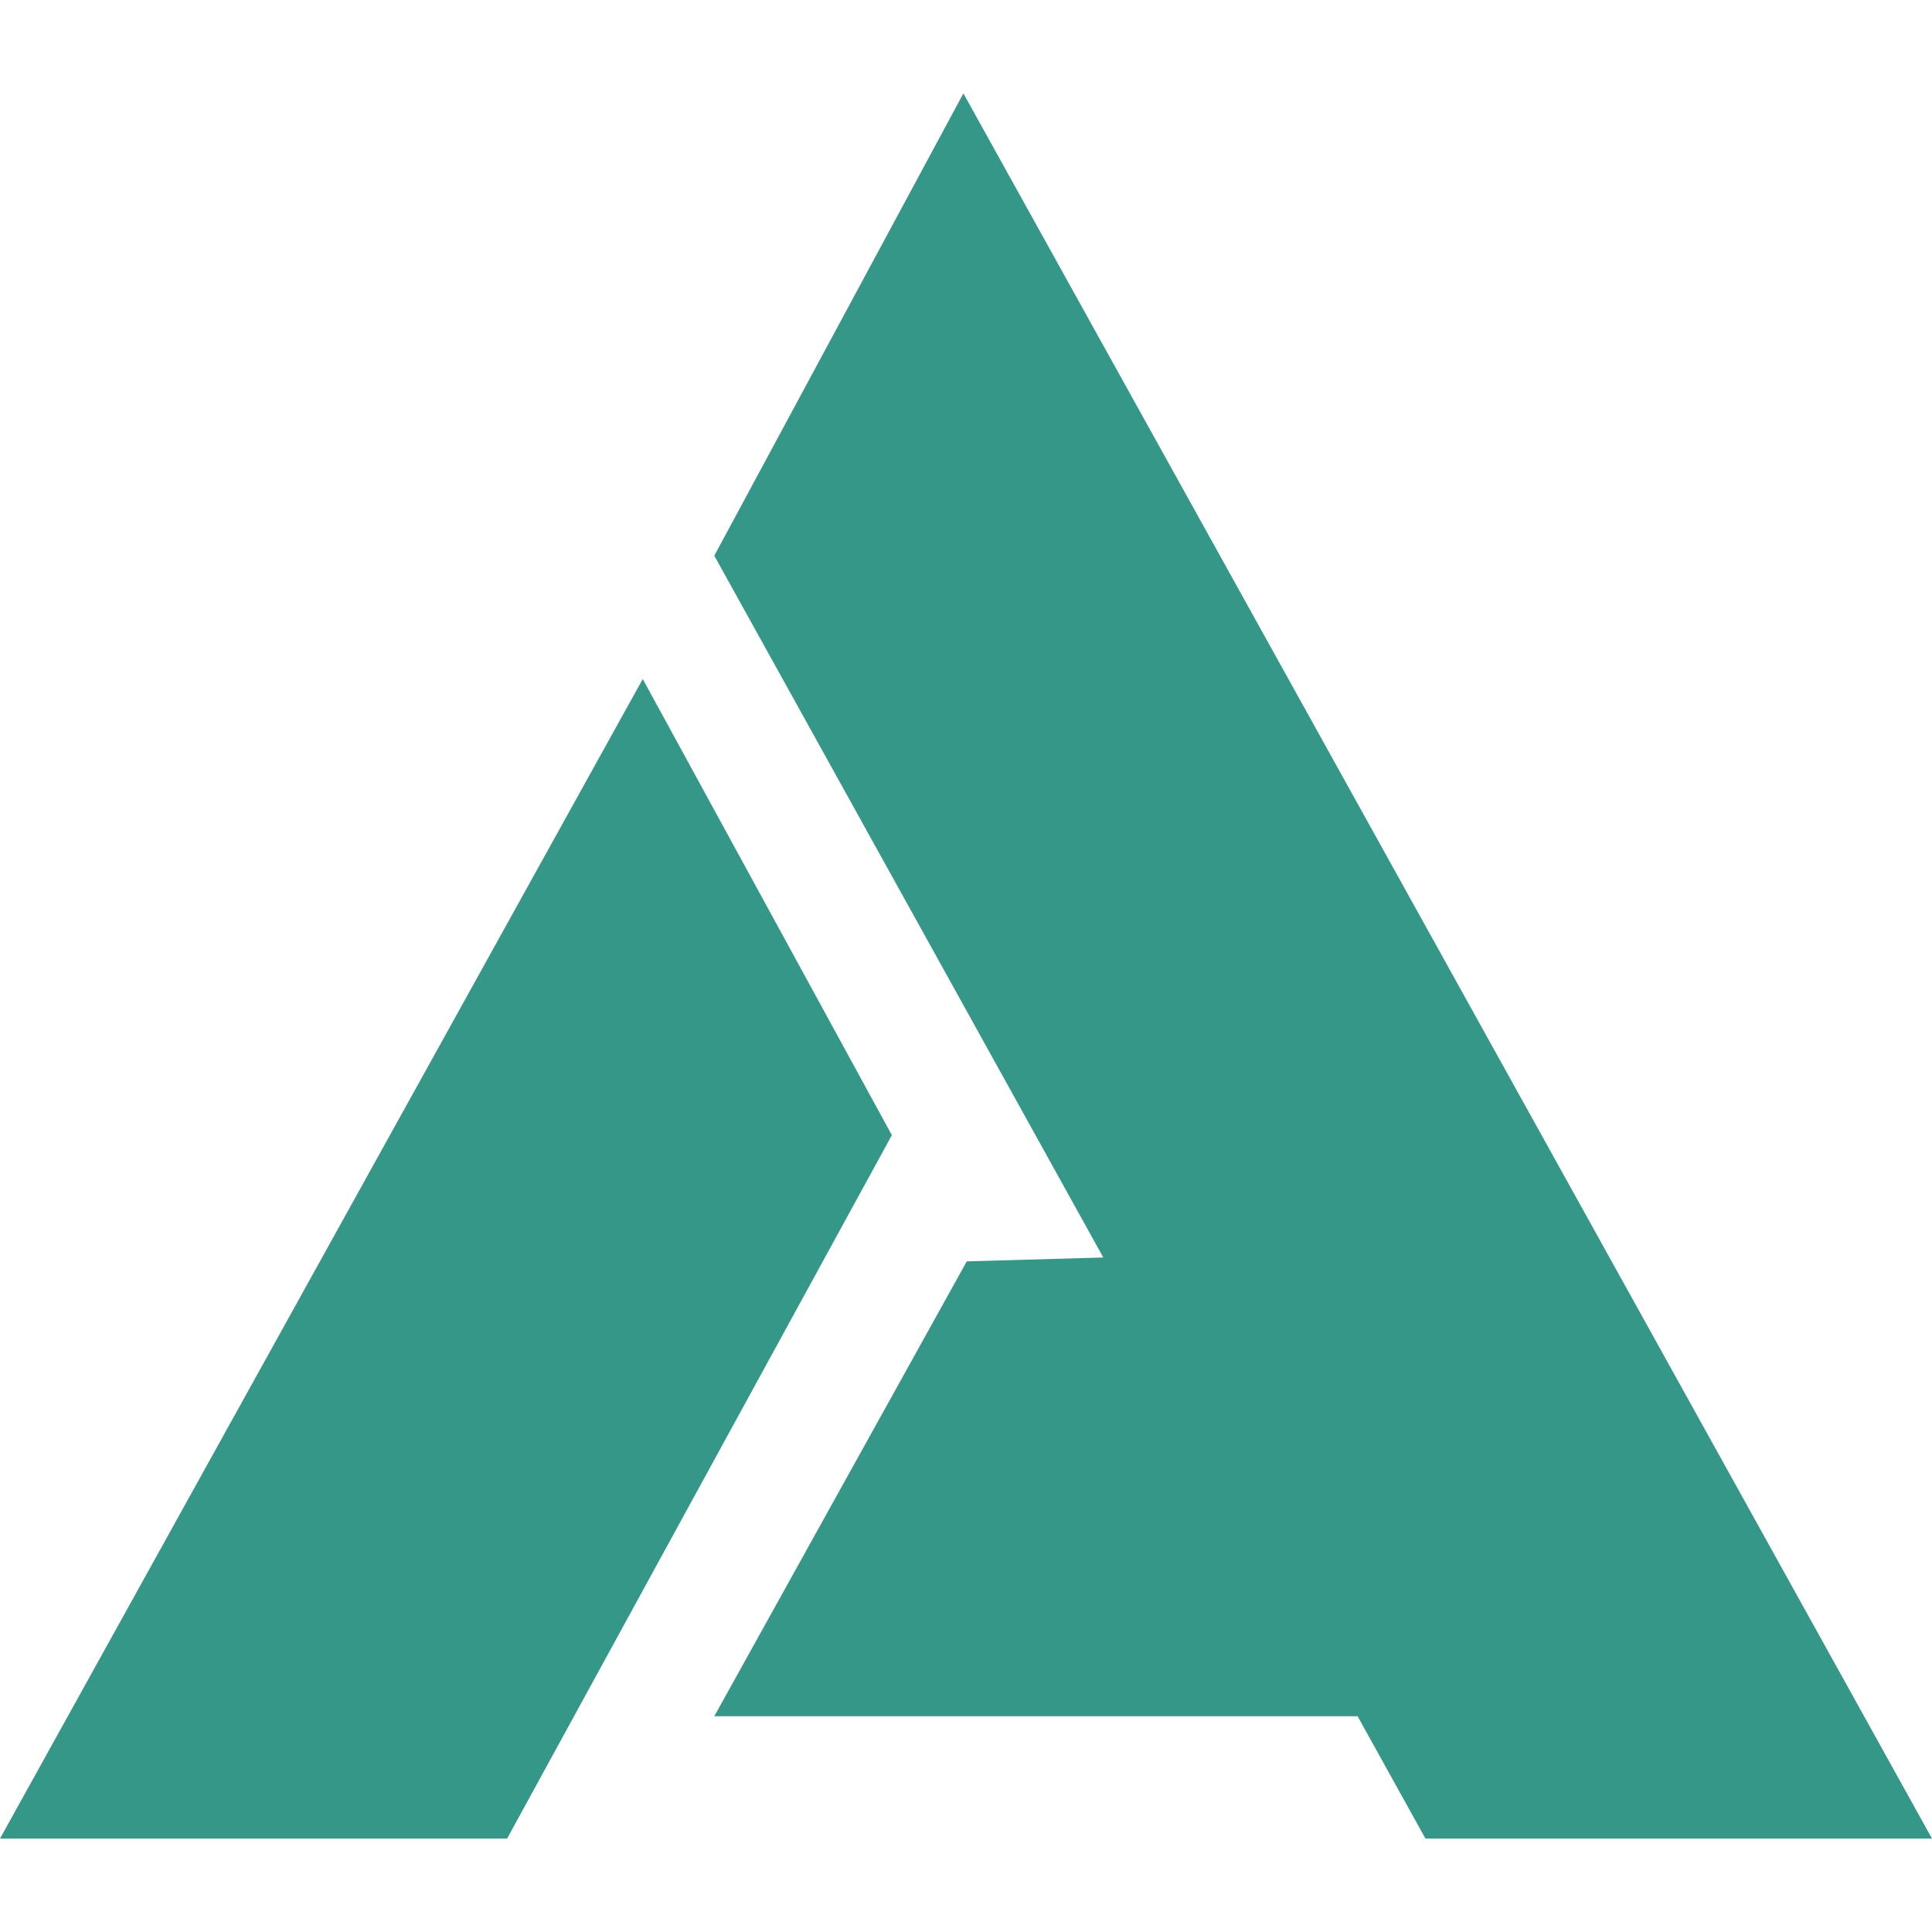
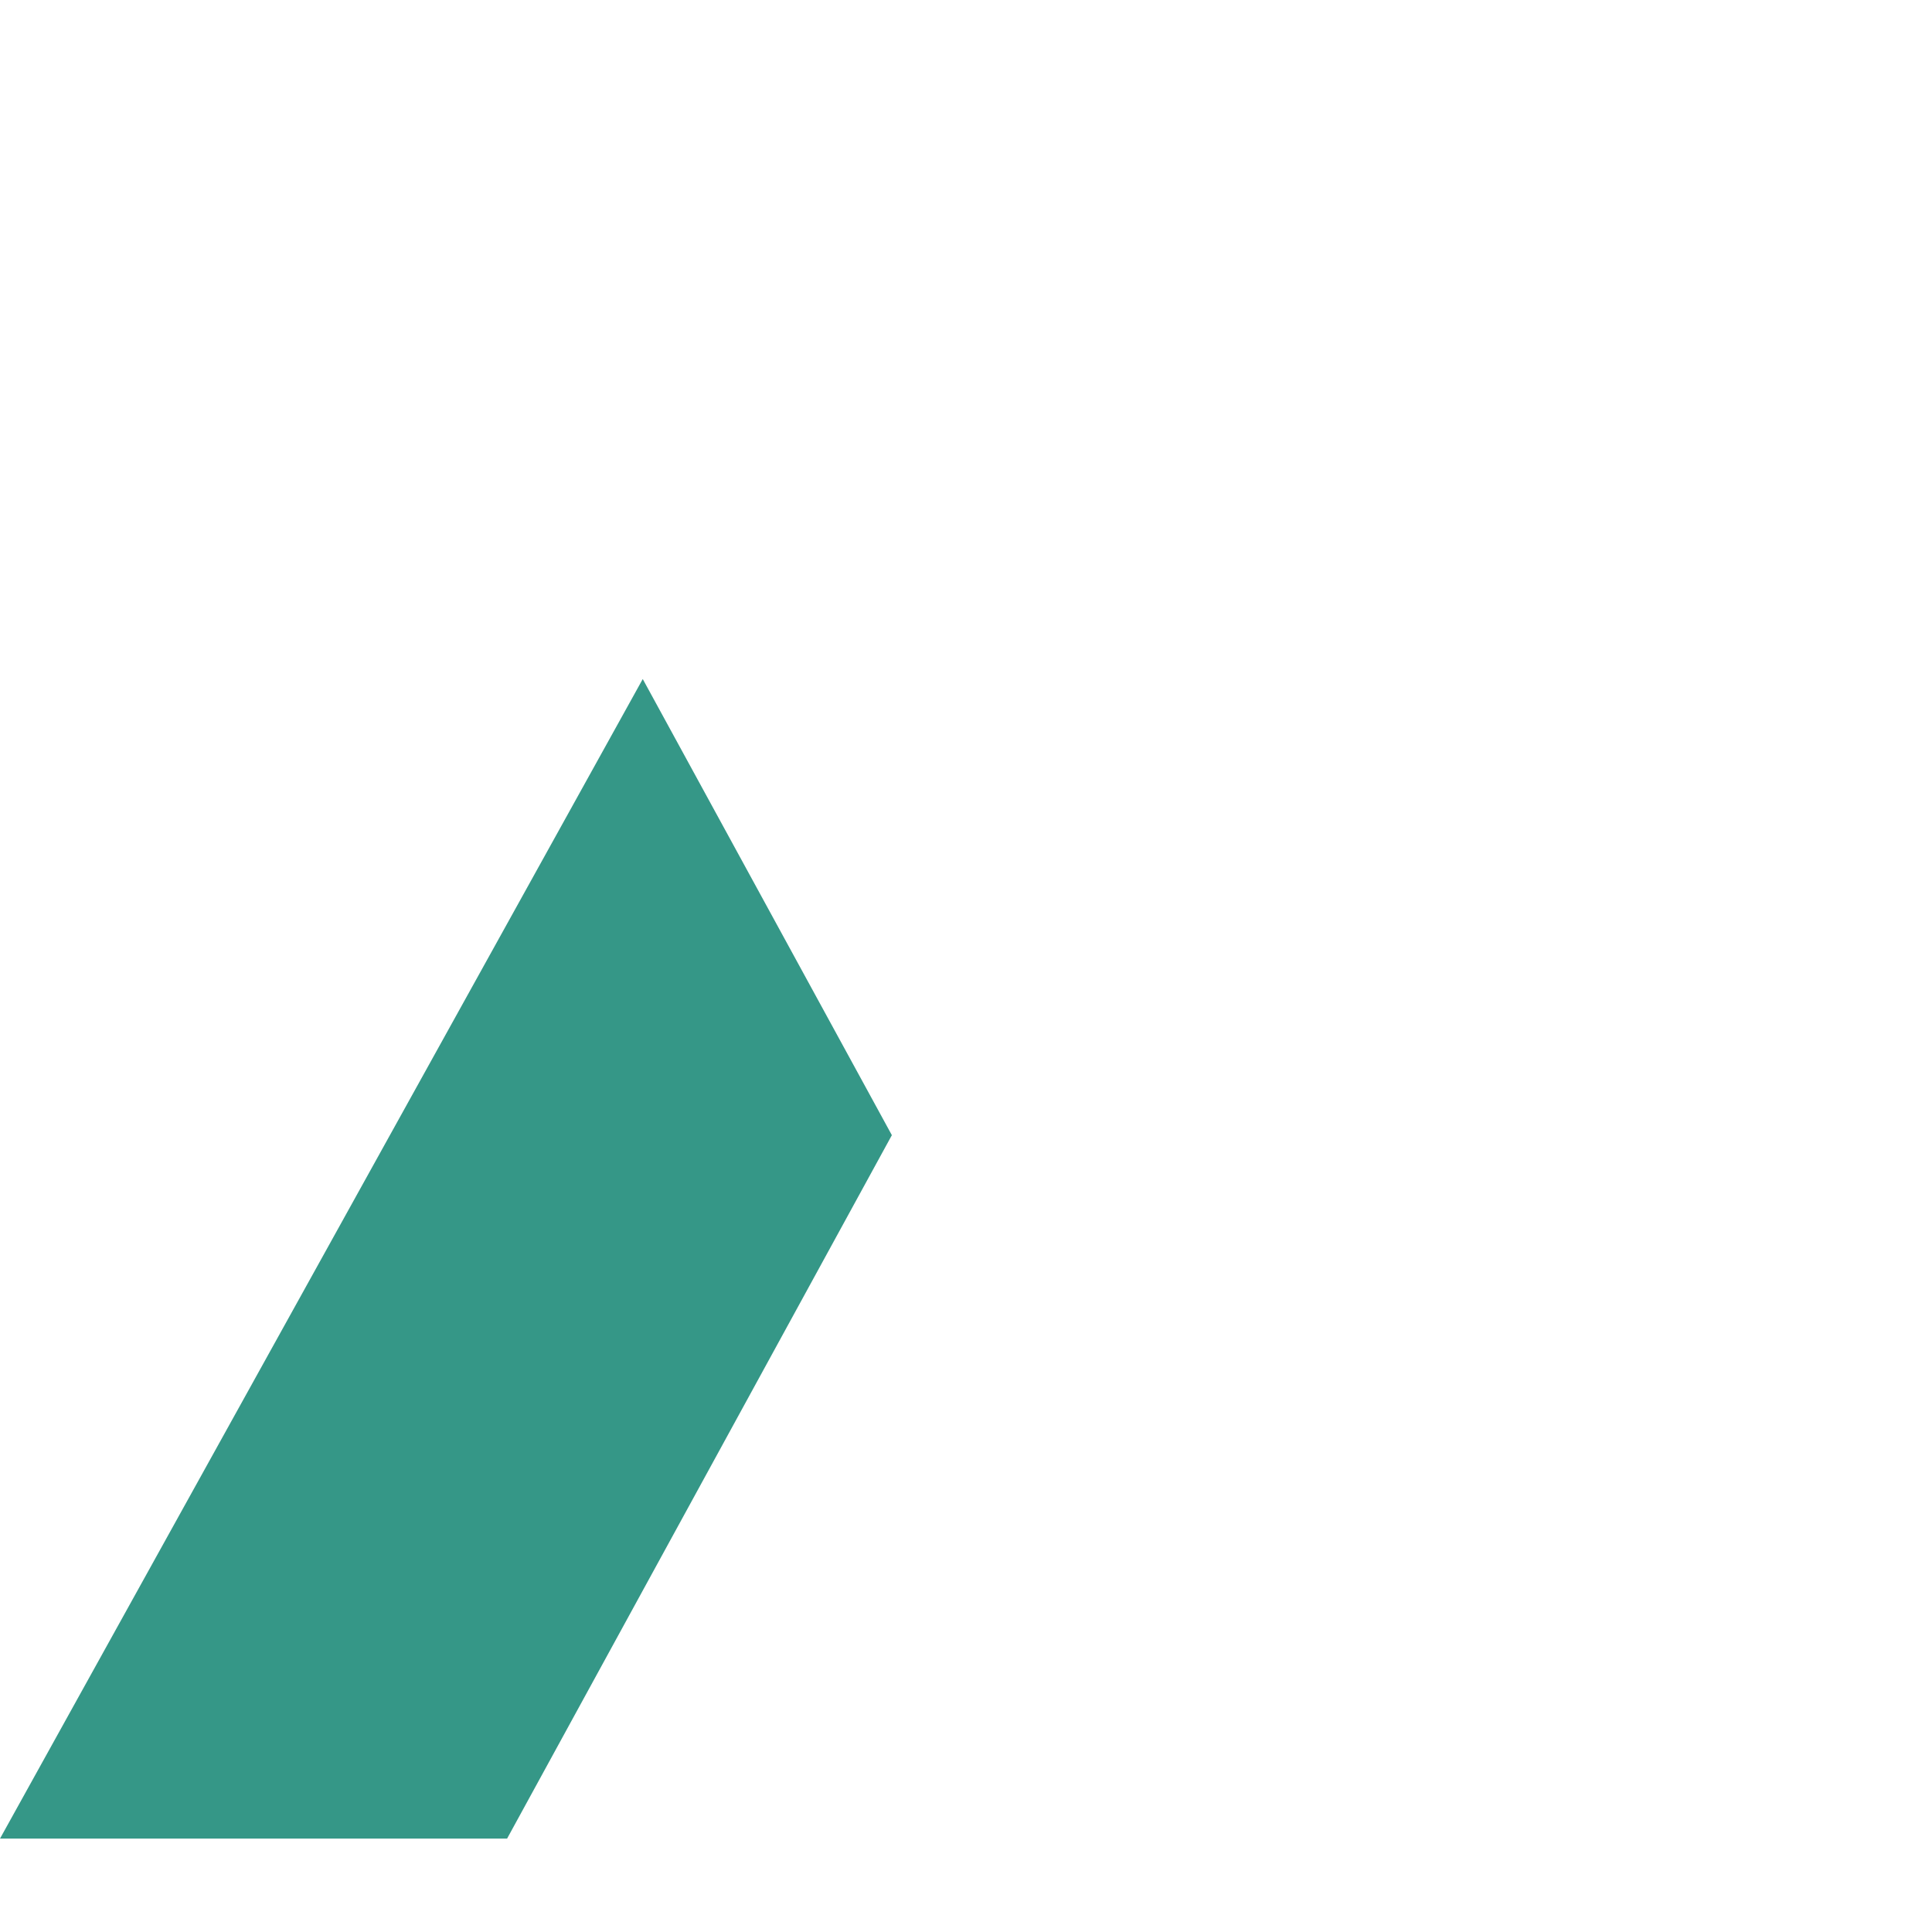
<svg xmlns="http://www.w3.org/2000/svg" id="Layer_1" viewBox="0 0 32 32">
-   <polygon points="15.957 1.547 32 30.453 23.61 30.453 22.486 28.426 11.831 28.426 16.013 20.892 18.274 20.828 11.831 9.204 15.957 1.547" style="fill:#359787; stroke-width:0px;" />
  <polygon points="14.772 18.802 8.399 30.453 0 30.453 10.646 11.247 14.772 18.802" style="fill:#359787; stroke-width:0px;" />
</svg>